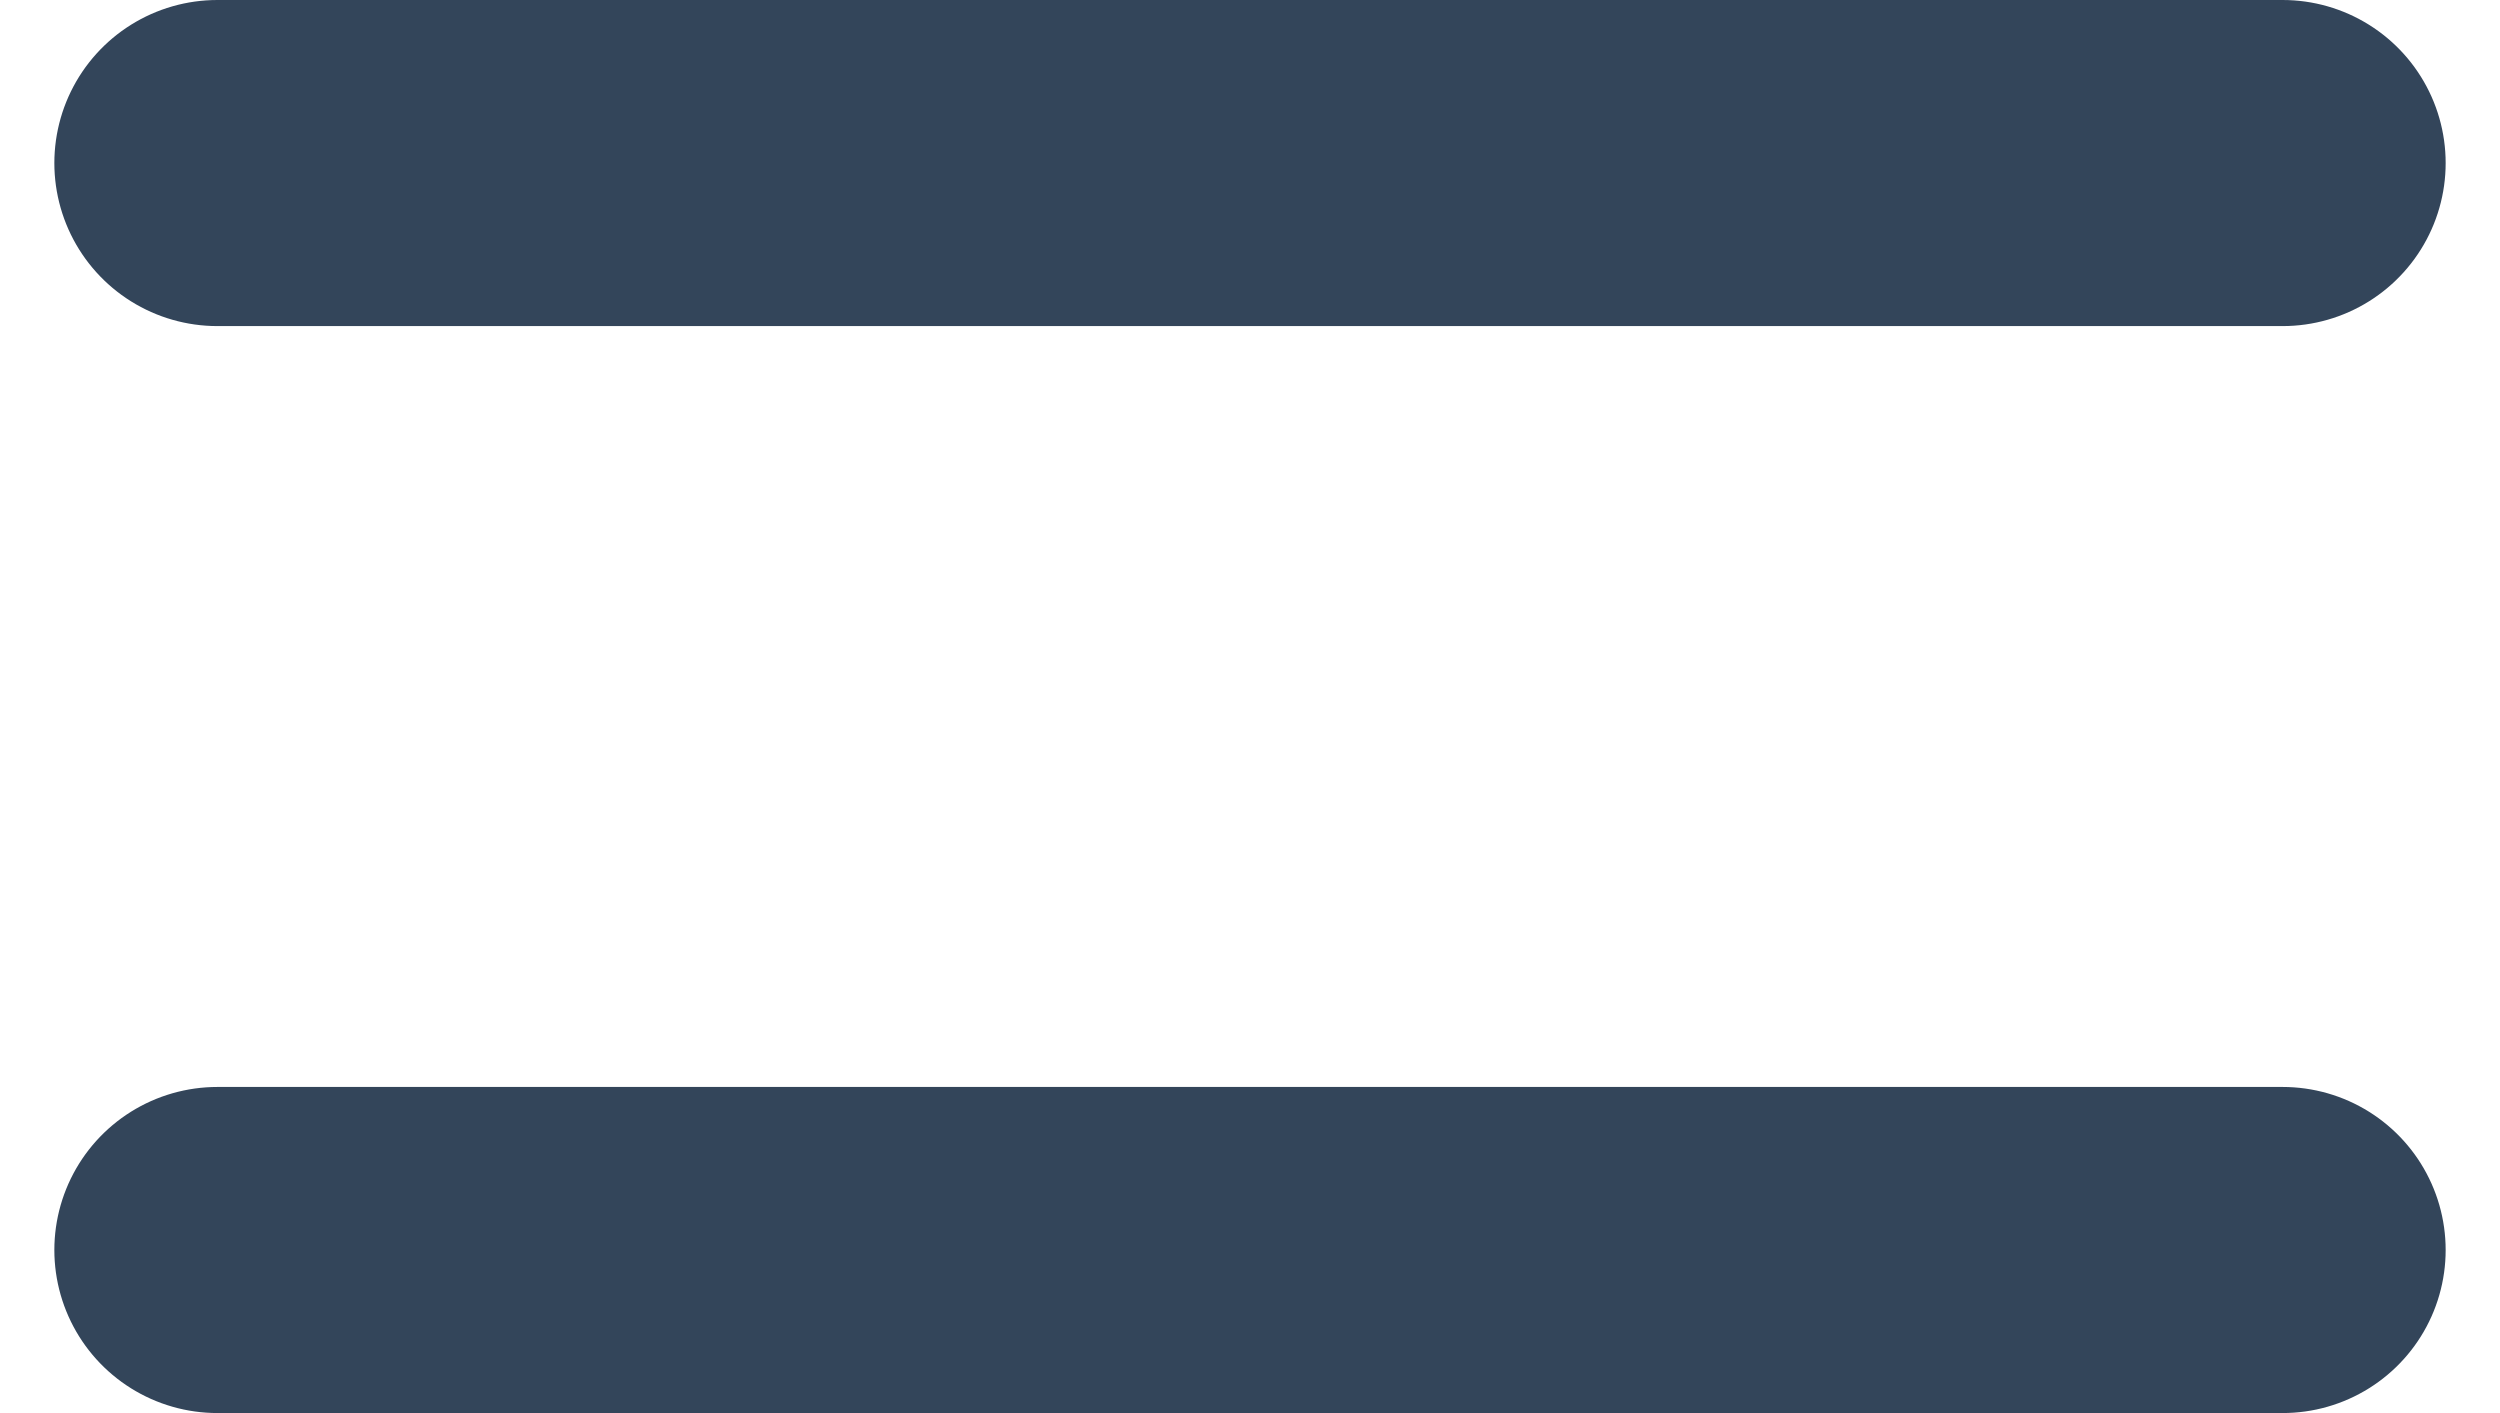
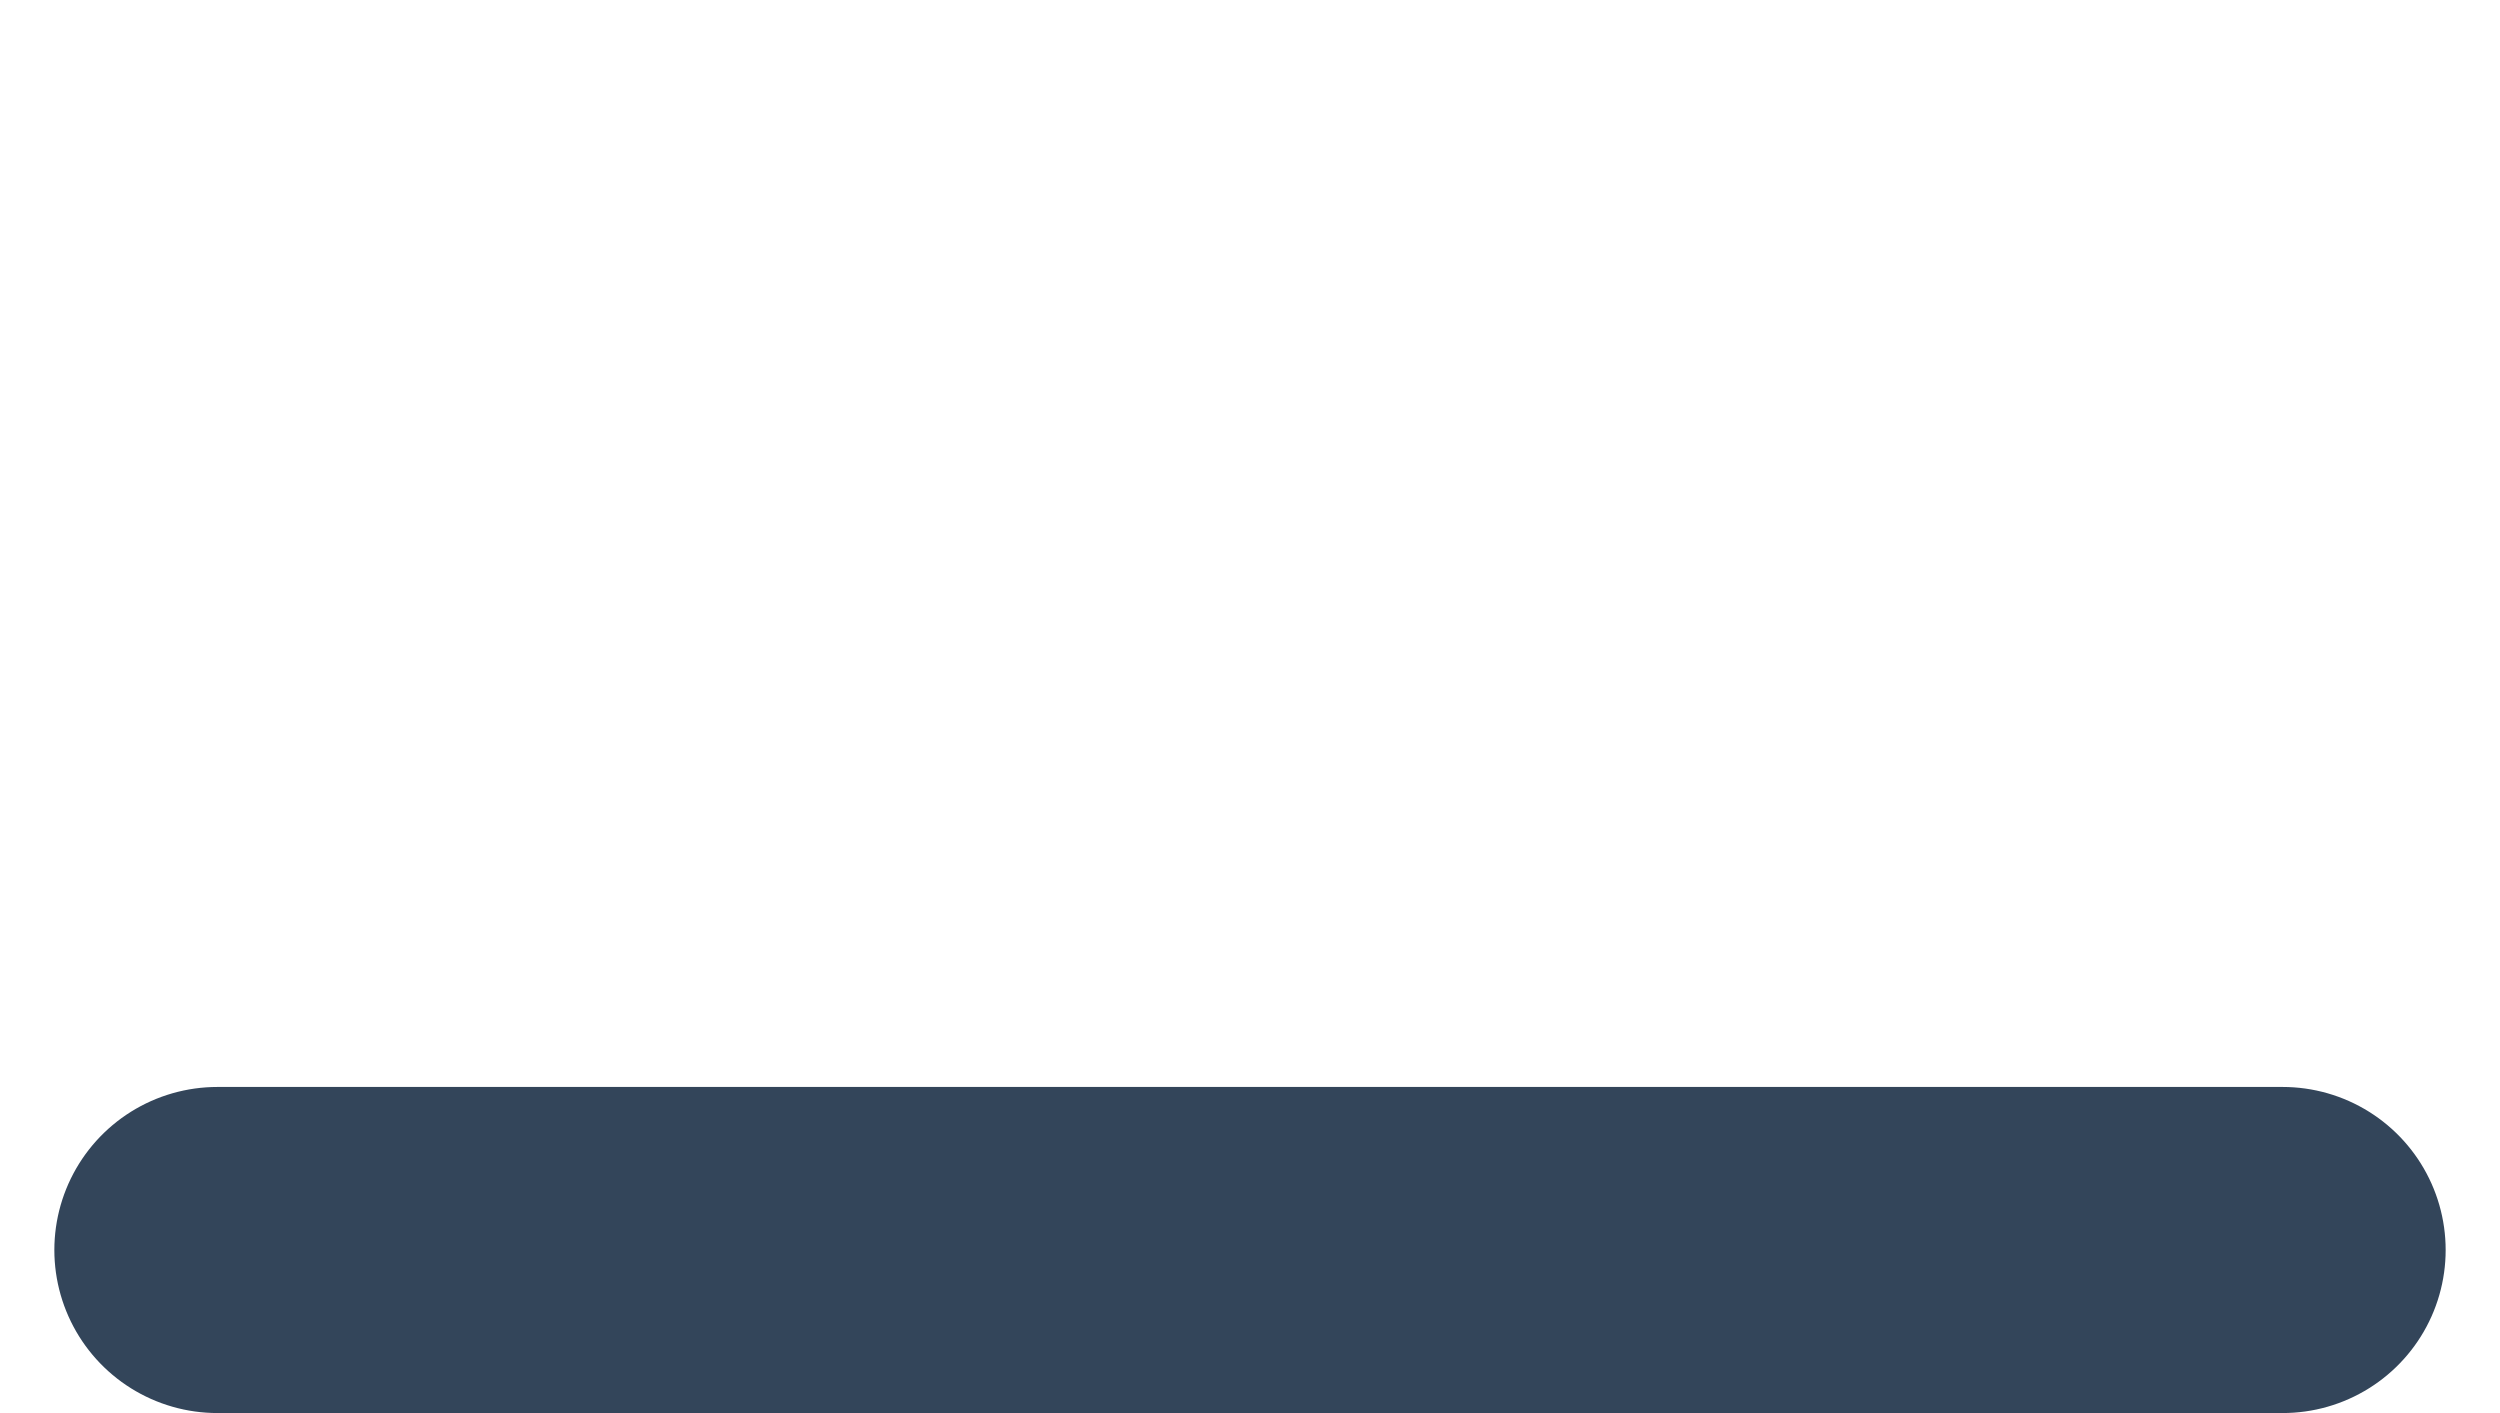
<svg xmlns="http://www.w3.org/2000/svg" width="23" height="13" viewBox="0 0 23 13">
  <g fill="none" fill-rule="evenodd" stroke-linecap="round" stroke-linejoin="round">
    <g stroke="#33455A" stroke-width="3">
      <g>
        <g>
-           <path d="M0 10.5L19 10.5M0 .5L19 .5" transform="translate(-20 -46) translate(20 46) translate(2 1)" />
+           <path d="M0 10.5L19 10.5M0 .5" transform="translate(-20 -46) translate(20 46) translate(2 1)" />
        </g>
      </g>
    </g>
  </g>
</svg>